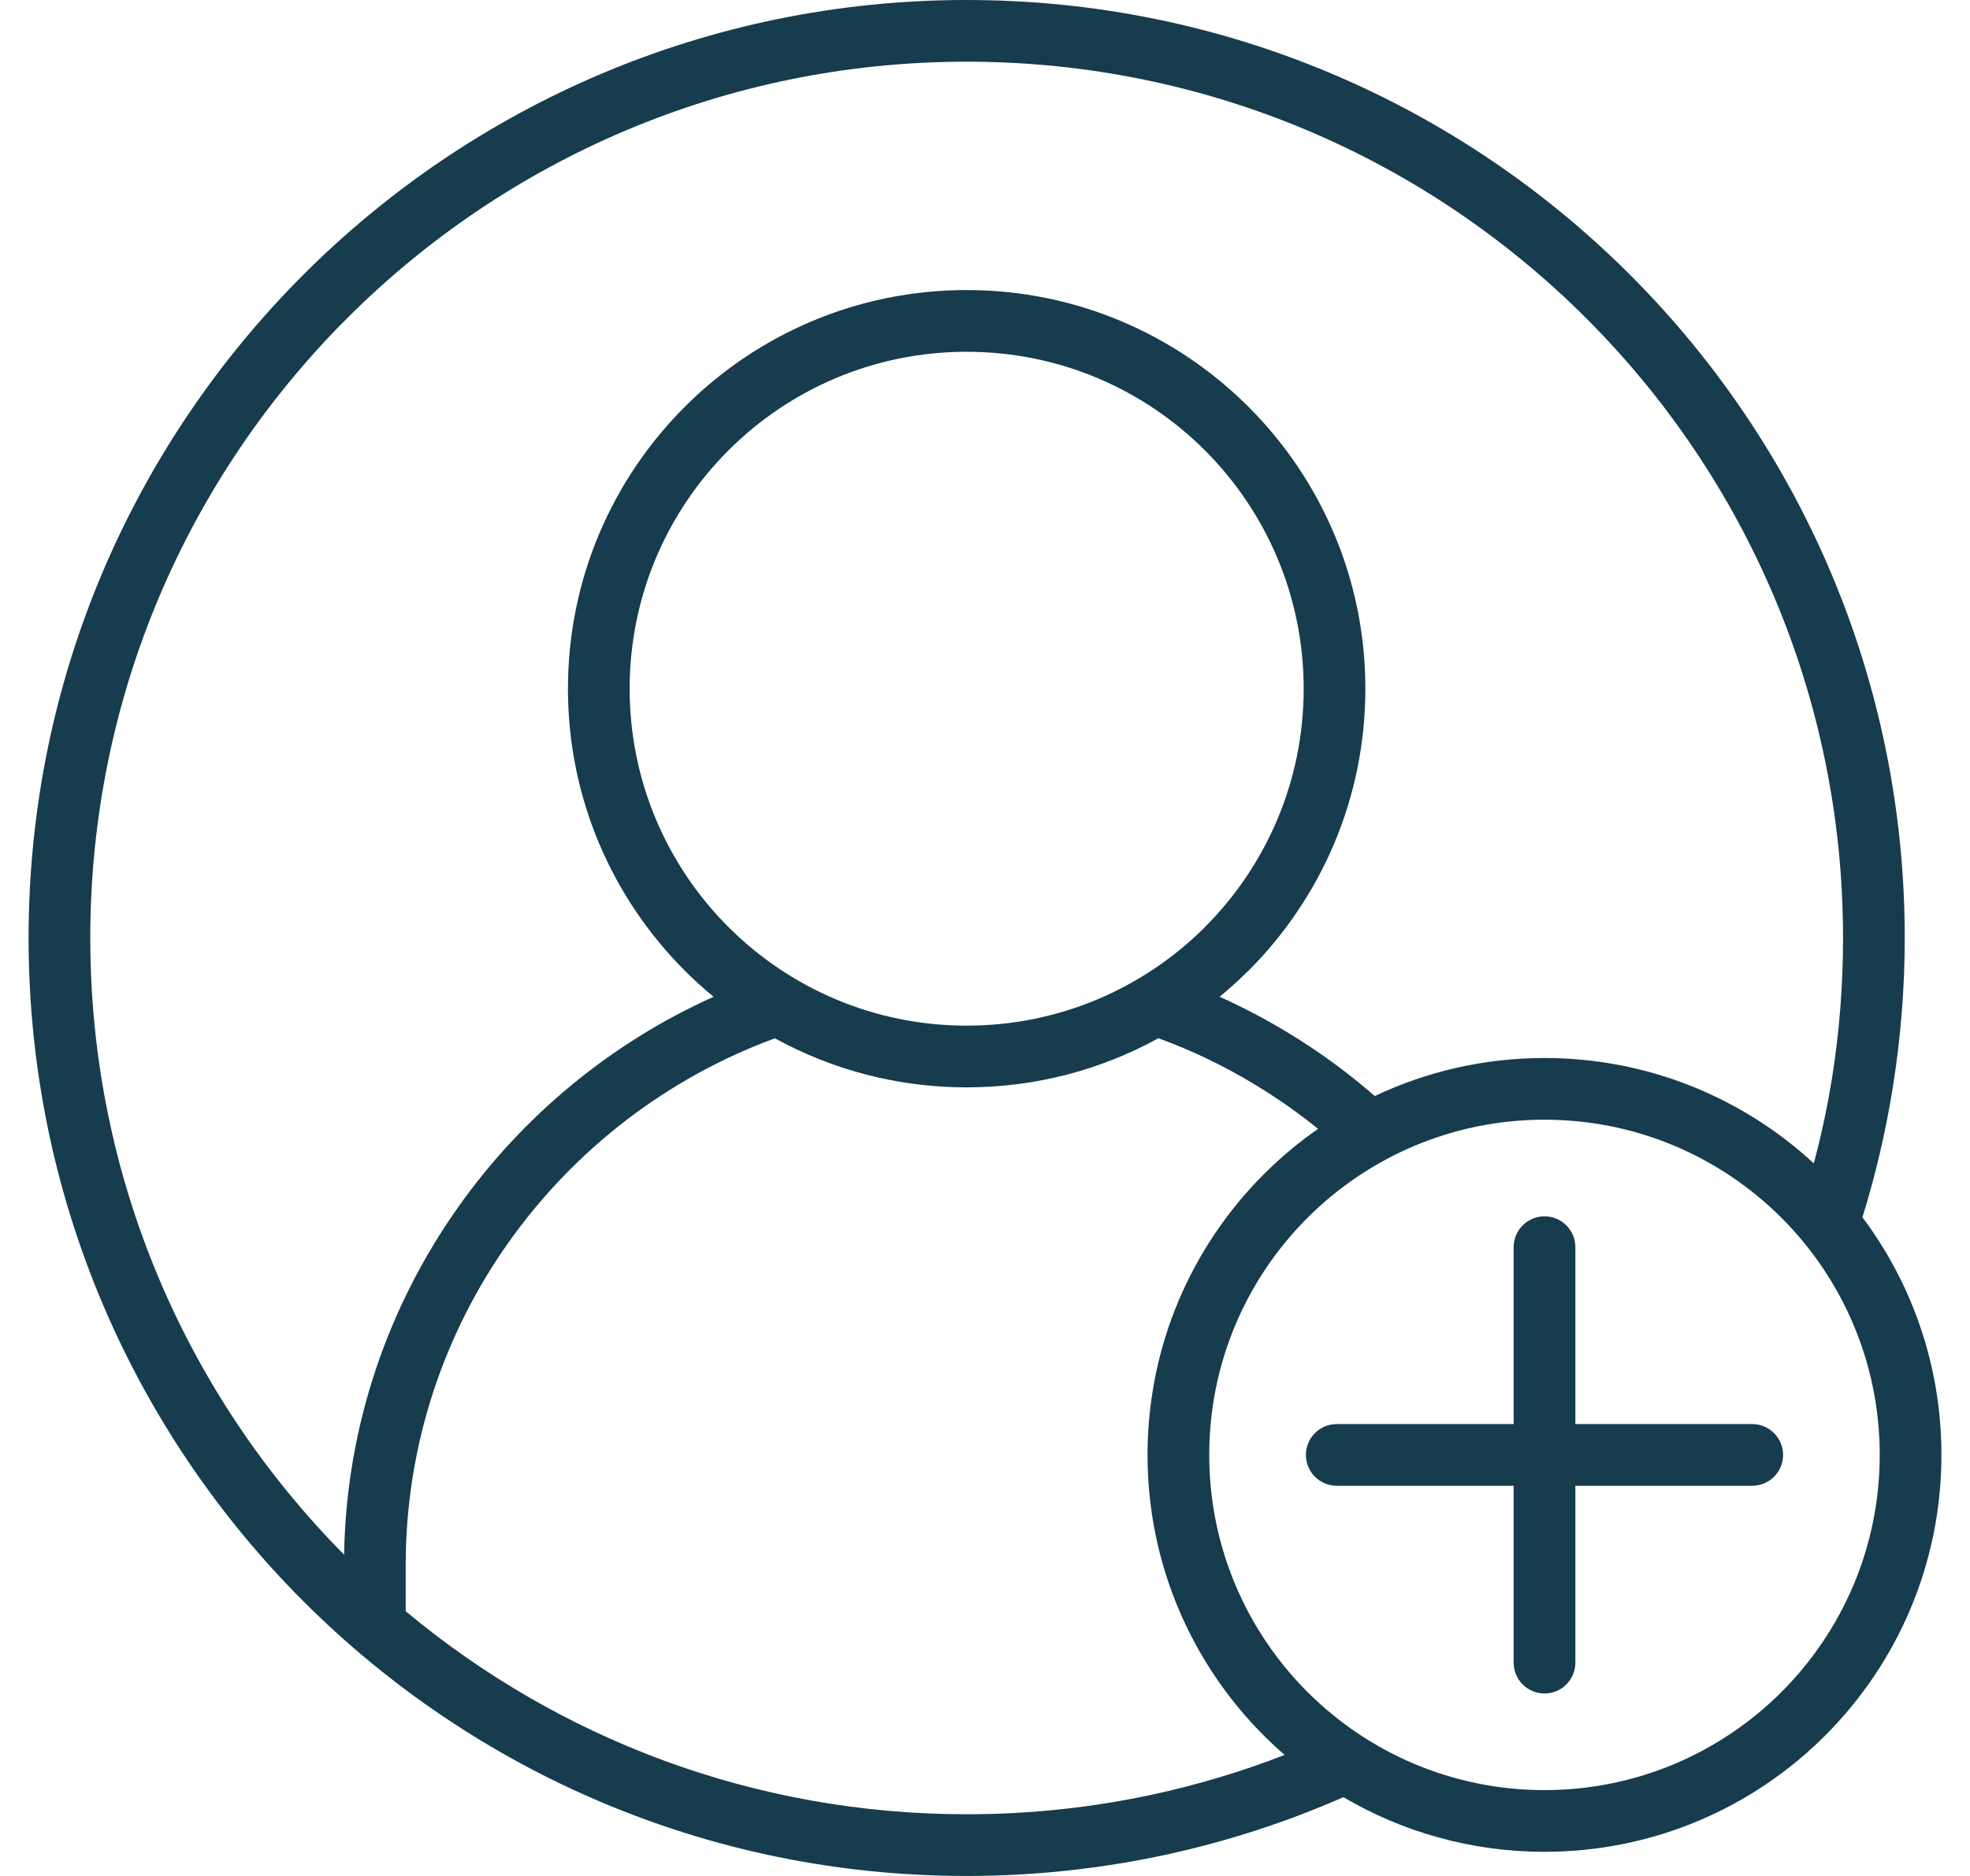
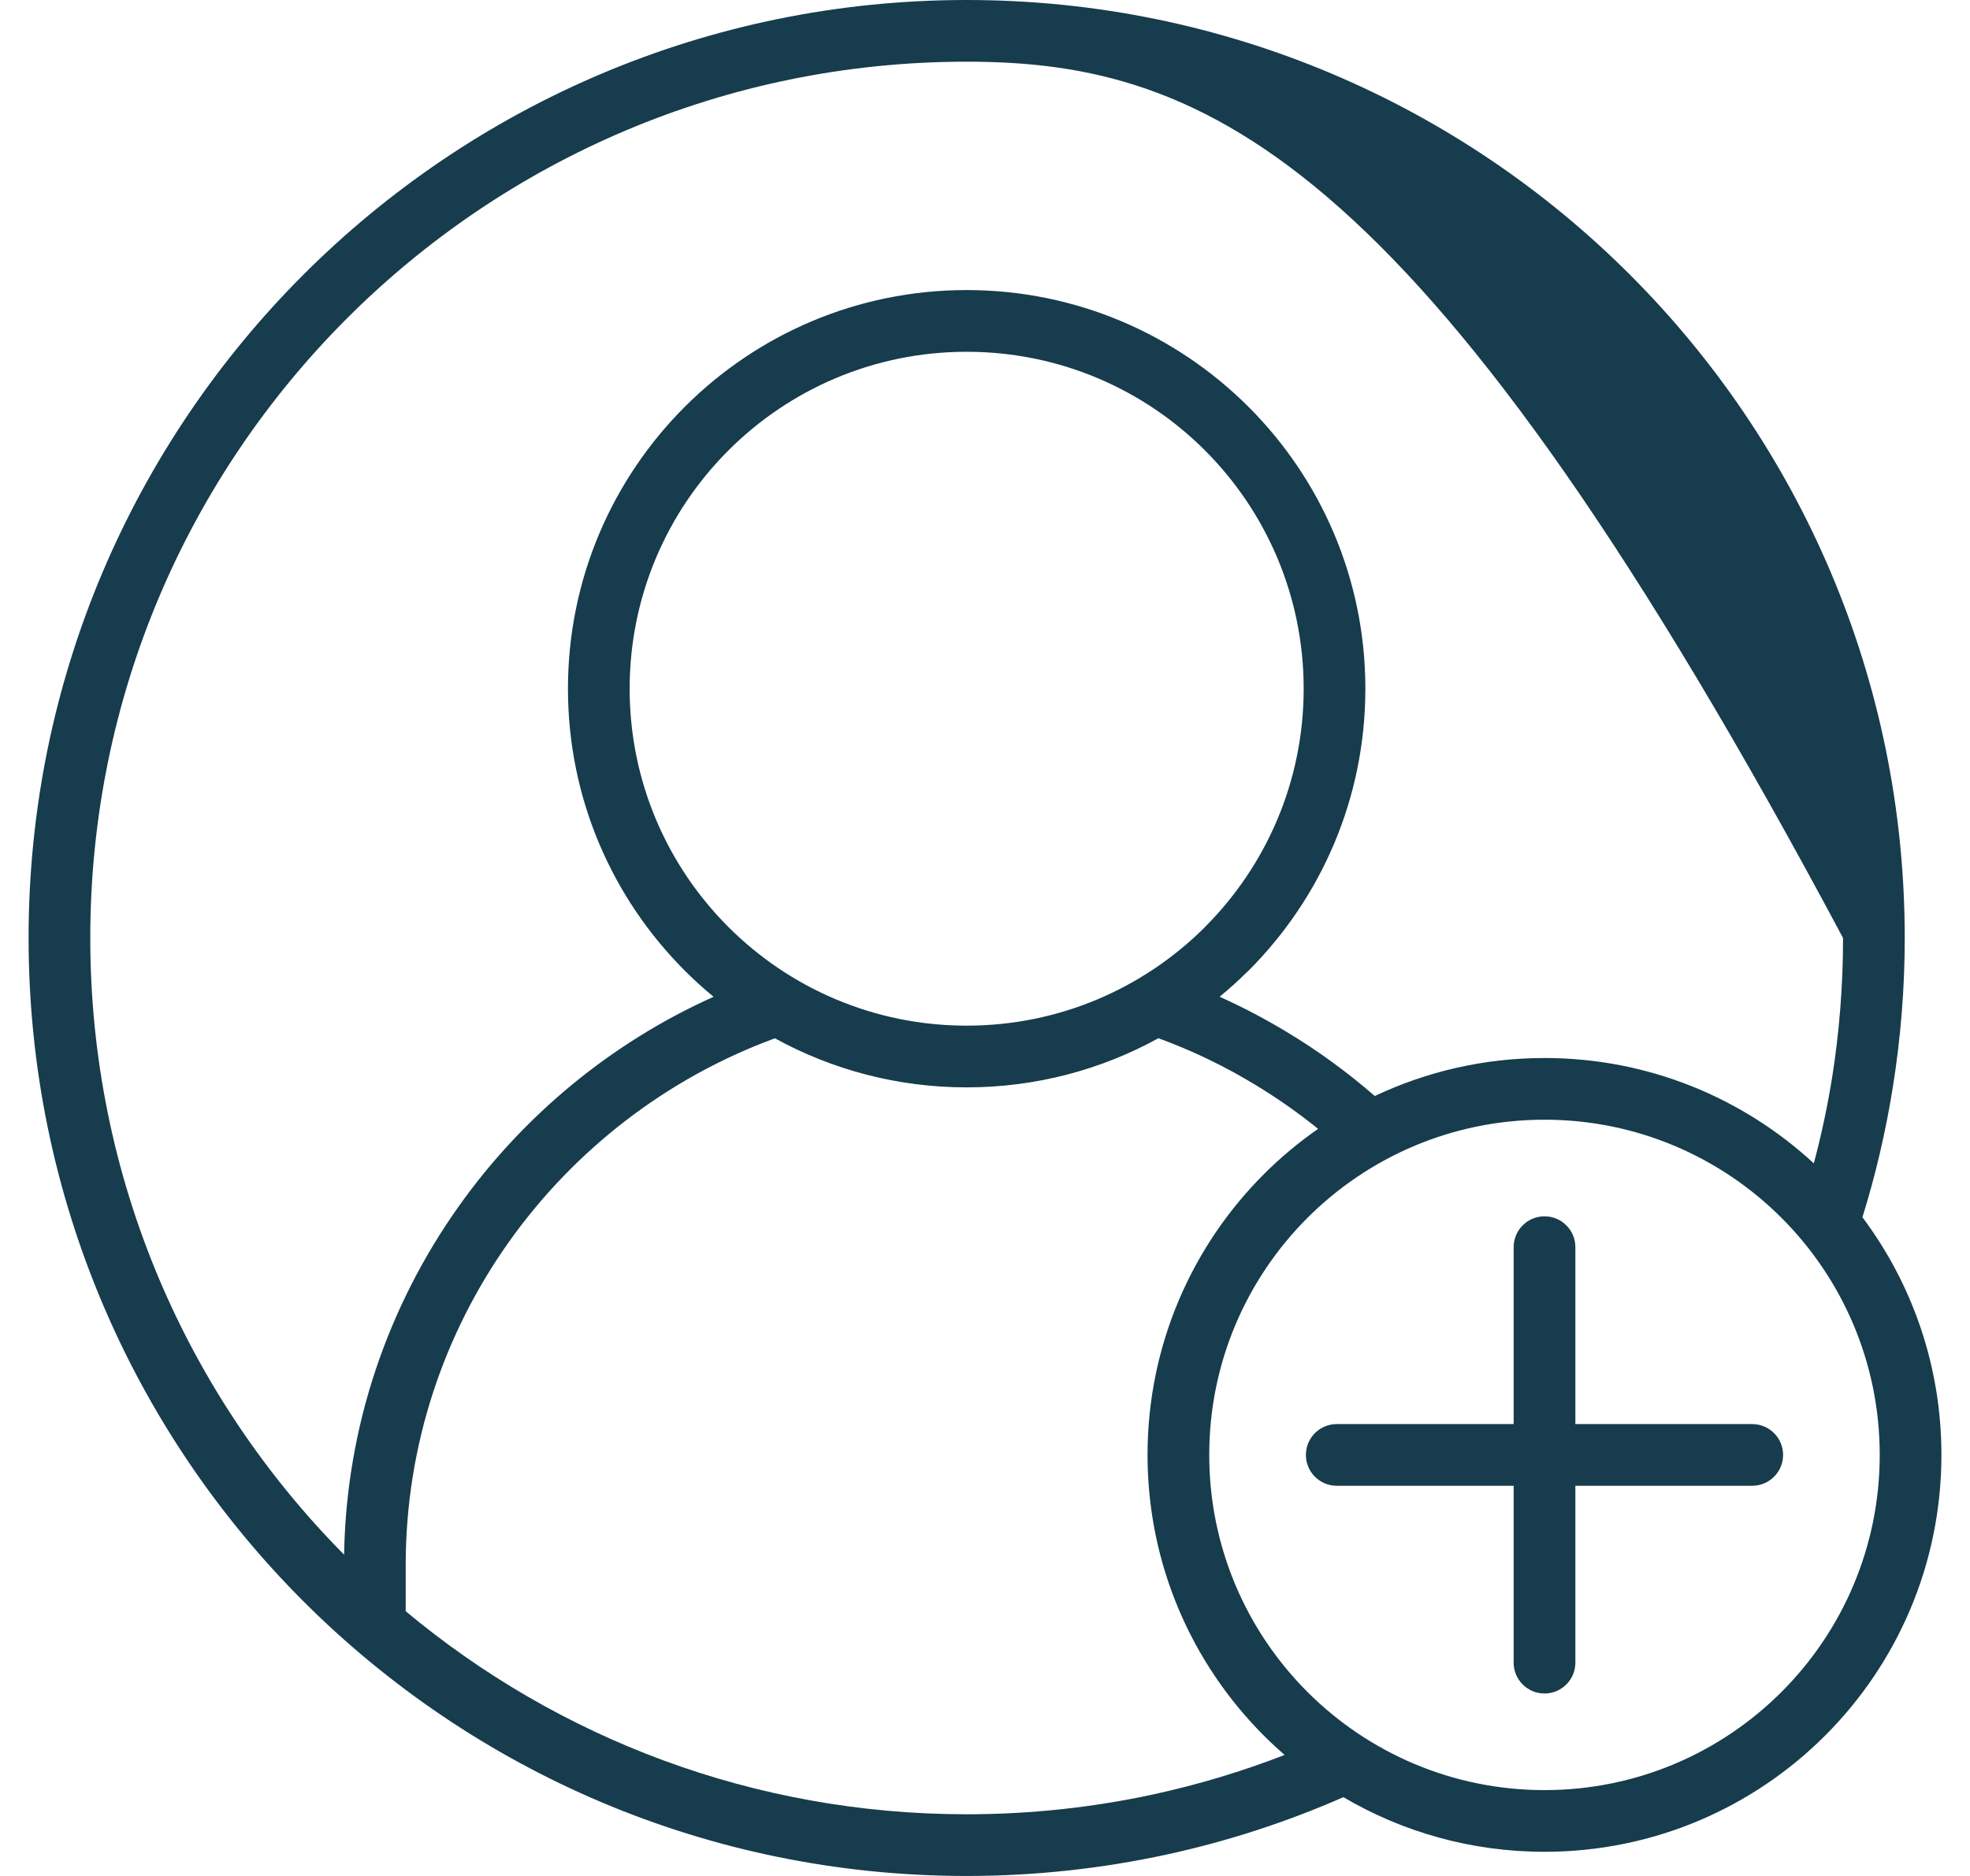
<svg xmlns="http://www.w3.org/2000/svg" width="63" height="60" viewBox="0 0 63 60" fill="none">
-   <path d="M42.961 57.48C41.156 58.272 39.262 58.891 37.304 59.316C35.242 59.763 33.102 60 30.913 60C22.63 60 15.129 56.642 9.701 51.213C4.273 45.785 0.914 38.283 0.914 30C0.914 21.717 4.273 14.215 9.701 8.787C15.129 3.358 22.63 0 30.913 0C39.197 0 46.698 3.358 52.126 8.787C57.555 14.215 60.913 21.716 60.913 30C60.913 31.604 60.784 33.193 60.535 34.755C60.306 36.194 59.978 37.59 59.56 38.932C61.146 41.051 62.086 43.683 62.086 46.533C62.086 50.038 60.665 53.212 58.368 55.509C56.072 57.805 52.897 59.227 49.392 59.227C47.045 59.227 44.847 58.59 42.961 57.48ZM58.005 37.209C58.248 36.3 58.444 35.379 58.593 34.448C58.82 33.014 58.94 31.528 58.94 30C58.94 22.261 55.802 15.253 50.731 10.183C45.66 5.111 38.653 1.973 30.913 1.973C23.175 1.973 16.167 5.111 11.096 10.183C6.024 15.254 2.887 22.262 2.887 30C2.887 37.691 5.987 44.66 11.004 49.724C11.074 45.588 12.424 41.746 14.673 38.579C16.731 35.681 19.546 33.35 22.82 31.881C22.5 31.617 22.191 31.337 21.898 31.043C19.591 28.737 18.163 25.548 18.163 22.028C18.163 18.508 19.591 15.319 21.898 13.012C24.204 10.705 27.393 9.277 30.913 9.277C34.432 9.277 37.618 10.705 39.926 13.012C42.236 15.319 43.664 18.508 43.664 22.028C43.664 25.548 42.236 28.737 39.93 31.043L39.871 31.097C39.594 31.371 39.304 31.632 39.003 31.88C39.747 32.214 40.469 32.594 41.166 33.016C42.157 33.612 43.094 34.297 43.965 35.055C45.611 34.276 47.45 33.839 49.392 33.839C52.716 33.839 55.743 35.118 58.005 37.209ZM42.152 36.105C41.519 35.593 40.85 35.123 40.15 34.7C39.176 34.107 38.138 33.605 37.046 33.206C35.226 34.208 33.136 34.778 30.913 34.778C28.691 34.778 26.602 34.208 24.781 33.209C21.334 34.473 18.37 36.771 16.276 39.719C14.199 42.645 12.974 46.217 12.974 50.064V51.533C17.834 55.587 24.09 58.027 30.913 58.027C32.967 58.027 34.966 57.806 36.888 57.39C38.333 57.076 39.736 56.652 41.082 56.129C40.853 55.93 40.63 55.723 40.416 55.509C38.12 53.212 36.698 50.038 36.698 46.533C36.698 43.028 38.12 39.853 40.416 37.557C40.95 37.023 41.531 36.537 42.152 36.105ZM56.973 38.952C55.034 37.013 52.353 35.812 49.392 35.812C46.431 35.812 43.751 37.013 41.811 38.952C39.872 40.891 38.671 43.572 38.671 46.533C38.671 49.493 39.872 52.175 41.811 54.114C43.751 56.053 46.431 57.254 49.392 57.254C52.353 57.254 55.034 56.053 56.973 54.114C58.912 52.175 60.113 49.493 60.113 46.533C60.113 43.573 58.912 40.891 56.973 38.952ZM48.406 39.889C48.406 39.344 48.848 38.902 49.393 38.902C49.938 38.902 50.38 39.344 50.38 39.889V45.547H56.036C56.581 45.547 57.023 45.989 57.023 46.534C57.023 47.078 56.581 47.52 56.036 47.52H50.38V53.177C50.38 53.722 49.938 54.164 49.393 54.164C48.848 54.164 48.406 53.722 48.406 53.177V47.52H42.748C42.204 47.52 41.762 47.078 41.762 46.534C41.762 45.989 42.204 45.547 42.748 45.547H48.406V39.889ZM38.535 14.406C36.587 12.457 33.891 11.251 30.913 11.251C27.938 11.251 25.242 12.458 23.293 14.407C21.344 16.356 20.136 19.052 20.136 22.028C20.136 25.003 21.344 27.699 23.293 29.648C25.242 31.597 27.938 32.804 30.913 32.804C33.867 32.804 36.543 31.617 38.489 29.697L38.535 29.648C40.484 27.699 41.691 25.003 41.691 22.028C41.691 19.052 40.484 16.356 38.535 14.406Z" fill="#163C4D" />
+   <path d="M42.961 57.48C41.156 58.272 39.262 58.891 37.304 59.316C35.242 59.763 33.102 60 30.913 60C22.63 60 15.129 56.642 9.701 51.213C4.273 45.785 0.914 38.283 0.914 30C0.914 21.717 4.273 14.215 9.701 8.787C15.129 3.358 22.63 0 30.913 0C39.197 0 46.698 3.358 52.126 8.787C57.555 14.215 60.913 21.716 60.913 30C60.913 31.604 60.784 33.193 60.535 34.755C60.306 36.194 59.978 37.59 59.56 38.932C61.146 41.051 62.086 43.683 62.086 46.533C62.086 50.038 60.665 53.212 58.368 55.509C56.072 57.805 52.897 59.227 49.392 59.227C47.045 59.227 44.847 58.59 42.961 57.48ZM58.005 37.209C58.248 36.3 58.444 35.379 58.593 34.448C58.82 33.014 58.94 31.528 58.94 30C45.66 5.111 38.653 1.973 30.913 1.973C23.175 1.973 16.167 5.111 11.096 10.183C6.024 15.254 2.887 22.262 2.887 30C2.887 37.691 5.987 44.66 11.004 49.724C11.074 45.588 12.424 41.746 14.673 38.579C16.731 35.681 19.546 33.35 22.82 31.881C22.5 31.617 22.191 31.337 21.898 31.043C19.591 28.737 18.163 25.548 18.163 22.028C18.163 18.508 19.591 15.319 21.898 13.012C24.204 10.705 27.393 9.277 30.913 9.277C34.432 9.277 37.618 10.705 39.926 13.012C42.236 15.319 43.664 18.508 43.664 22.028C43.664 25.548 42.236 28.737 39.93 31.043L39.871 31.097C39.594 31.371 39.304 31.632 39.003 31.88C39.747 32.214 40.469 32.594 41.166 33.016C42.157 33.612 43.094 34.297 43.965 35.055C45.611 34.276 47.45 33.839 49.392 33.839C52.716 33.839 55.743 35.118 58.005 37.209ZM42.152 36.105C41.519 35.593 40.85 35.123 40.15 34.7C39.176 34.107 38.138 33.605 37.046 33.206C35.226 34.208 33.136 34.778 30.913 34.778C28.691 34.778 26.602 34.208 24.781 33.209C21.334 34.473 18.37 36.771 16.276 39.719C14.199 42.645 12.974 46.217 12.974 50.064V51.533C17.834 55.587 24.09 58.027 30.913 58.027C32.967 58.027 34.966 57.806 36.888 57.39C38.333 57.076 39.736 56.652 41.082 56.129C40.853 55.93 40.63 55.723 40.416 55.509C38.12 53.212 36.698 50.038 36.698 46.533C36.698 43.028 38.12 39.853 40.416 37.557C40.95 37.023 41.531 36.537 42.152 36.105ZM56.973 38.952C55.034 37.013 52.353 35.812 49.392 35.812C46.431 35.812 43.751 37.013 41.811 38.952C39.872 40.891 38.671 43.572 38.671 46.533C38.671 49.493 39.872 52.175 41.811 54.114C43.751 56.053 46.431 57.254 49.392 57.254C52.353 57.254 55.034 56.053 56.973 54.114C58.912 52.175 60.113 49.493 60.113 46.533C60.113 43.573 58.912 40.891 56.973 38.952ZM48.406 39.889C48.406 39.344 48.848 38.902 49.393 38.902C49.938 38.902 50.38 39.344 50.38 39.889V45.547H56.036C56.581 45.547 57.023 45.989 57.023 46.534C57.023 47.078 56.581 47.52 56.036 47.52H50.38V53.177C50.38 53.722 49.938 54.164 49.393 54.164C48.848 54.164 48.406 53.722 48.406 53.177V47.52H42.748C42.204 47.52 41.762 47.078 41.762 46.534C41.762 45.989 42.204 45.547 42.748 45.547H48.406V39.889ZM38.535 14.406C36.587 12.457 33.891 11.251 30.913 11.251C27.938 11.251 25.242 12.458 23.293 14.407C21.344 16.356 20.136 19.052 20.136 22.028C20.136 25.003 21.344 27.699 23.293 29.648C25.242 31.597 27.938 32.804 30.913 32.804C33.867 32.804 36.543 31.617 38.489 29.697L38.535 29.648C40.484 27.699 41.691 25.003 41.691 22.028C41.691 19.052 40.484 16.356 38.535 14.406Z" fill="#163C4D" />
</svg>